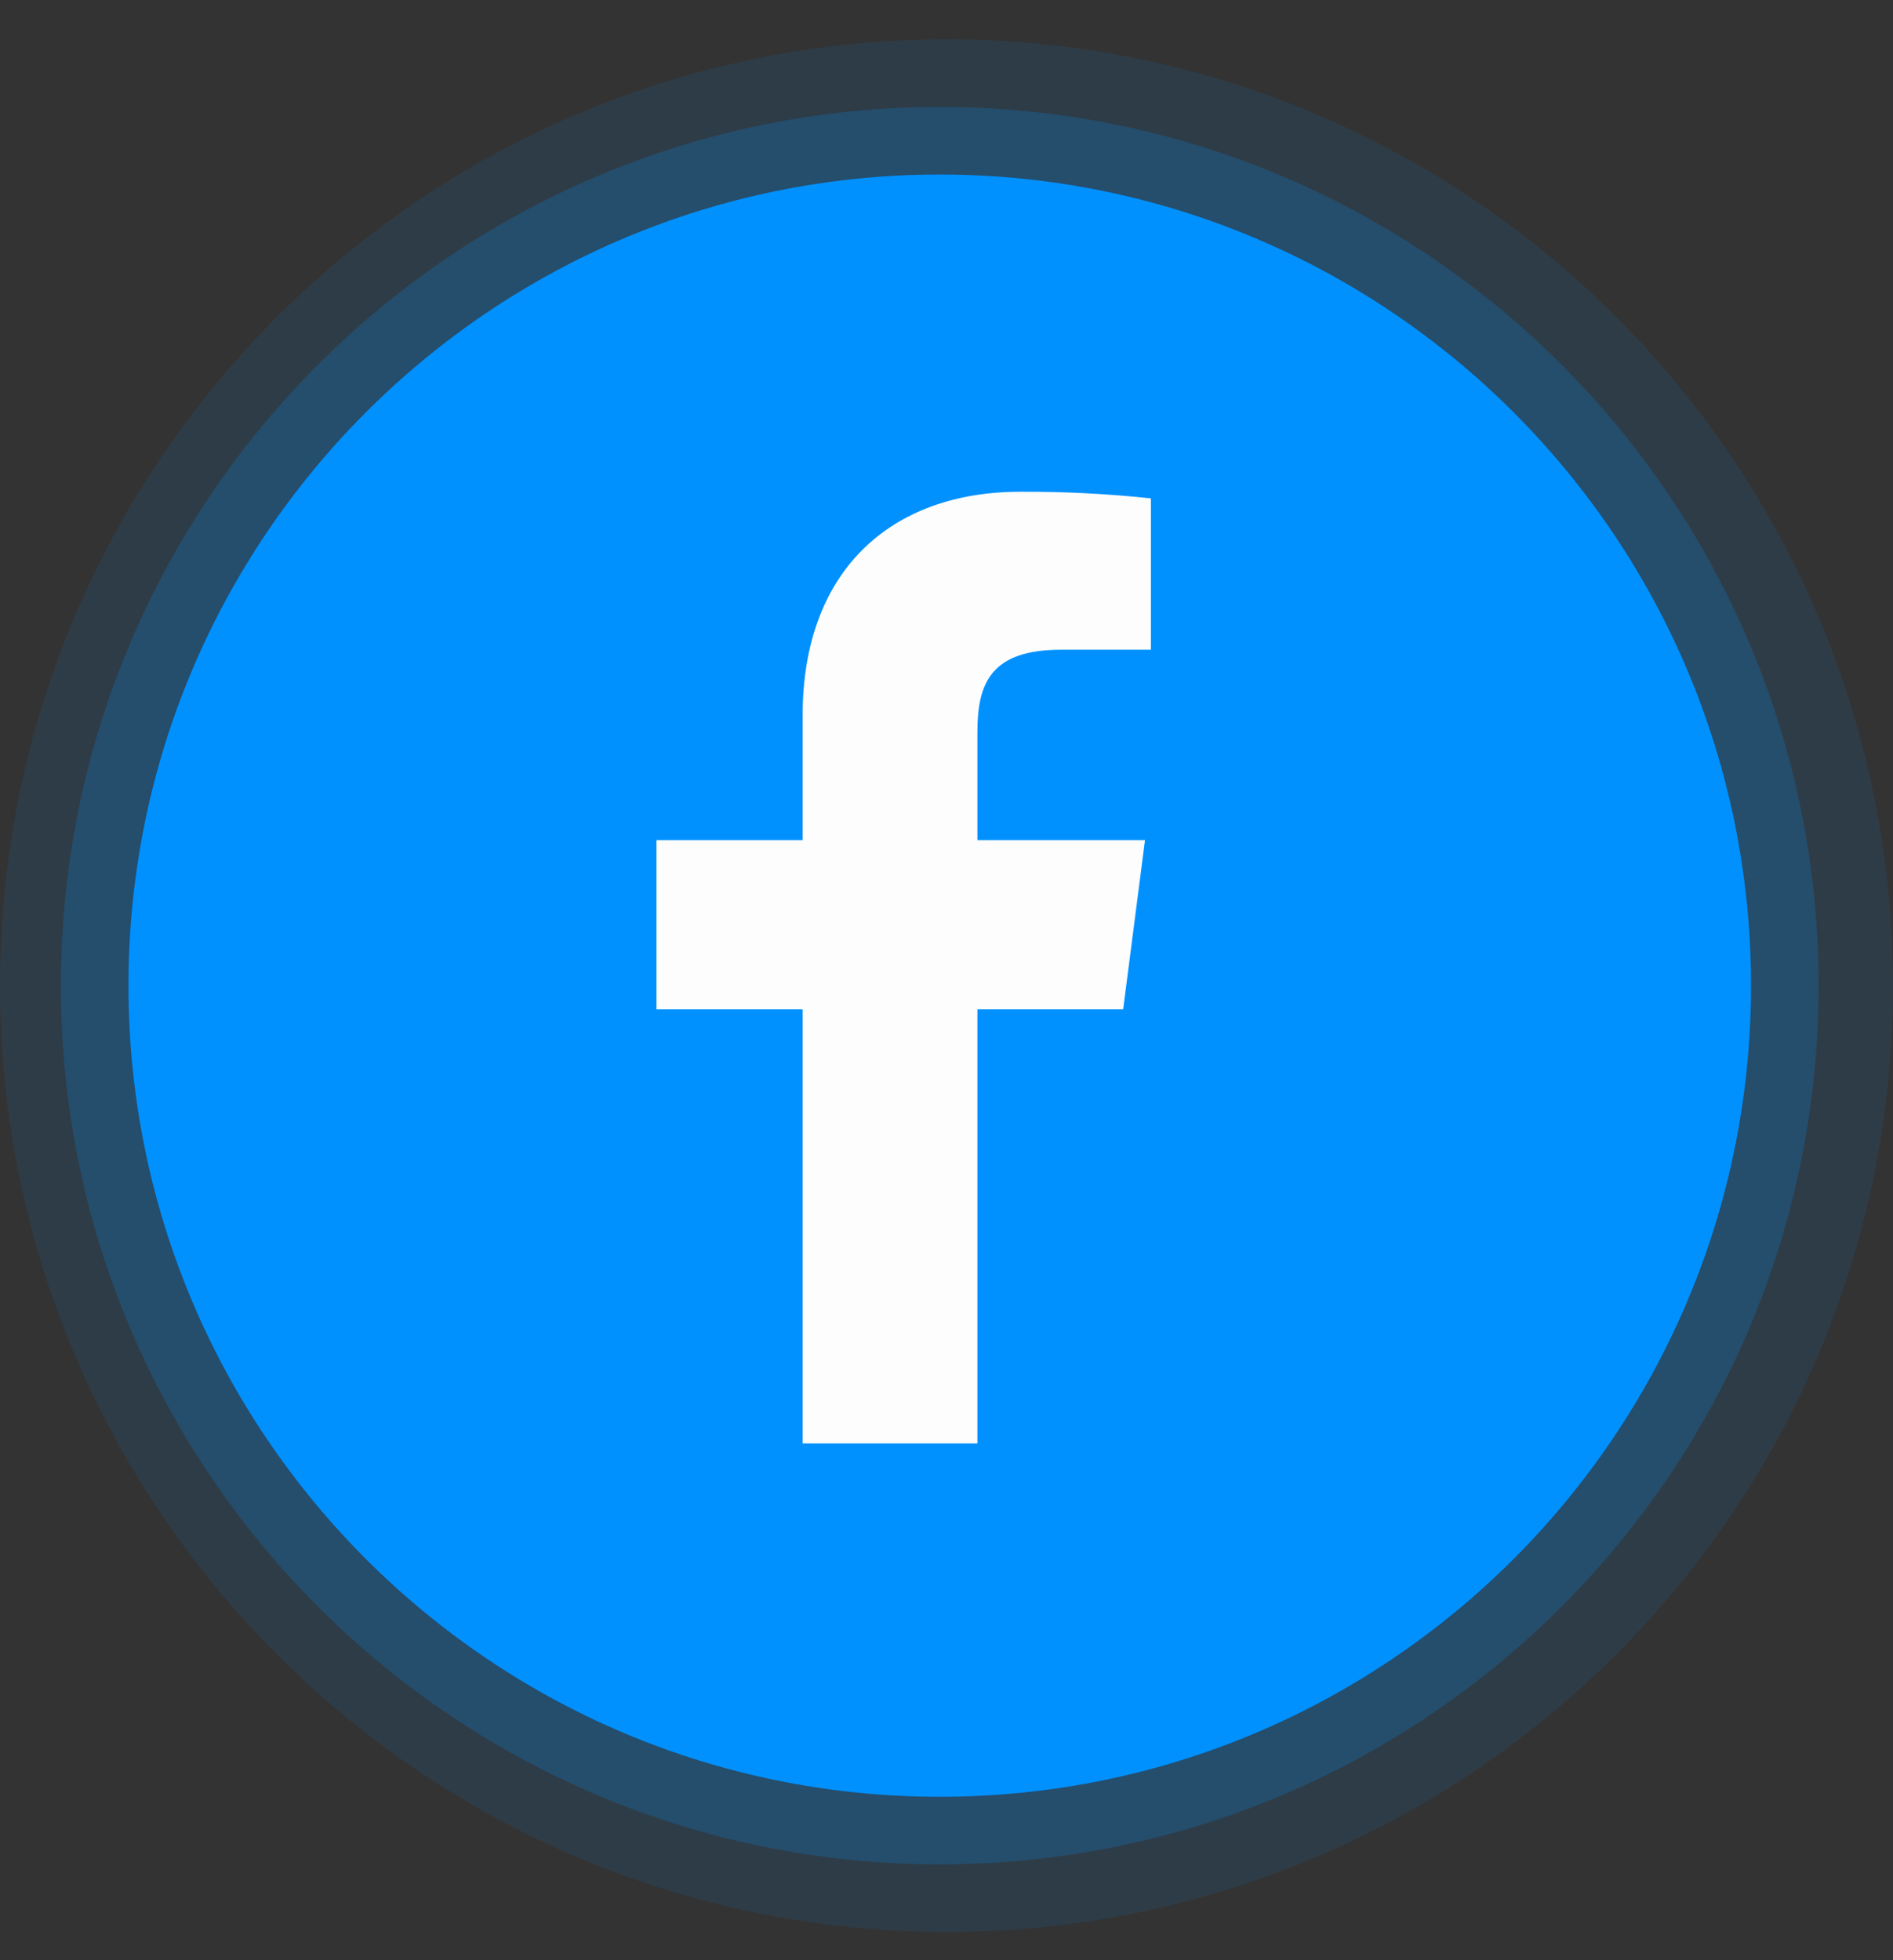
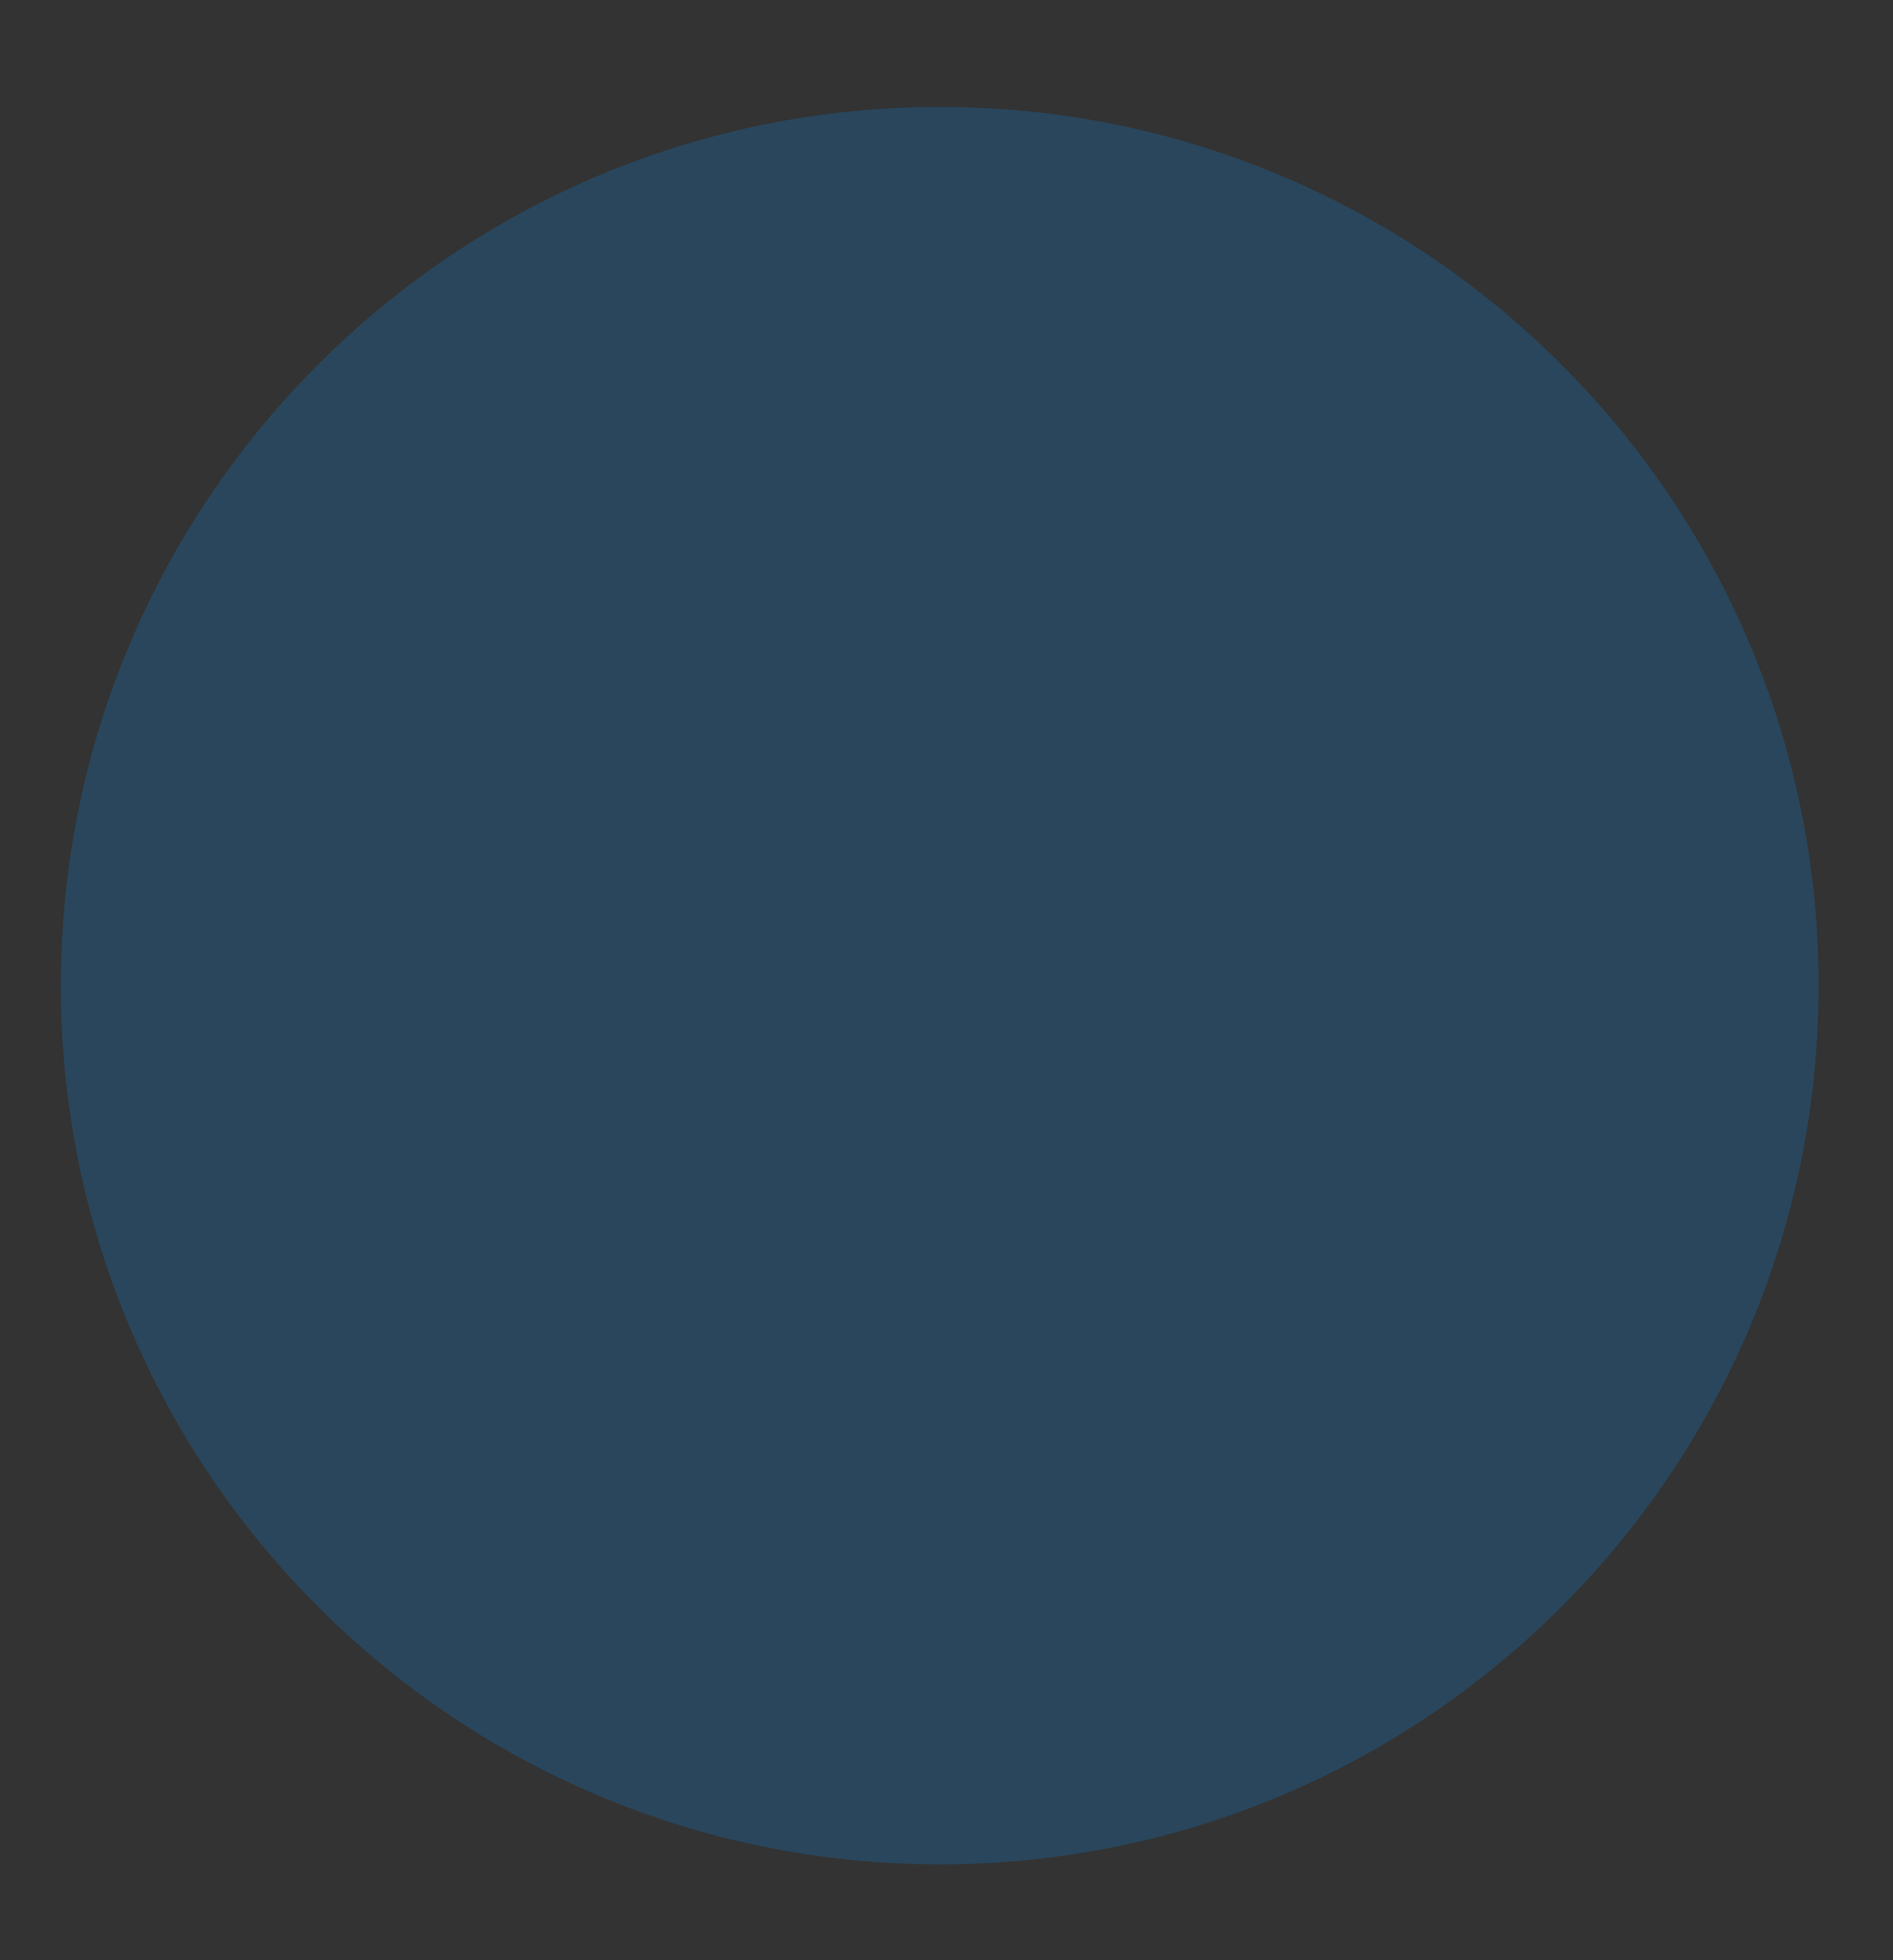
<svg xmlns="http://www.w3.org/2000/svg" width="28" height="29" viewBox="0 0 28 29" fill="none">
  <rect x="0" y="0" width="28" height="29" fill="#333333" stroke="none" />
  <path opacity="0.2" d="M13.9 27.582C21.08 27.582 26.9 21.762 26.9 14.582C26.9 7.403 21.08 1.582 13.9 1.582C6.72 1.582 0.9 7.403 0.9 14.582C0.9 21.762 6.72 27.582 13.9 27.582Z" fill="#0091FF" />
-   <path opacity="0.1" d="M14 28.582C21.732 28.582 28 22.314 28 14.582C28 6.85 21.732 0.582 14 0.582C6.268 0.582 0 6.85 0 14.582C0 22.314 6.268 28.582 14 28.582Z" fill="#0091FF" />
  <g clip-path="url(#clip0_45_929)">
-     <path d="M13.9 26.582C20.527 26.582 25.9 21.21 25.9 14.582C25.9 7.955 20.527 2.582 13.9 2.582C7.273 2.582 1.9 7.955 1.9 14.582C1.9 21.21 7.273 26.582 13.9 26.582Z" fill="#0091FF" />
-     <path d="M14.457 21.355V14.932H16.613L16.936 12.429H14.457V10.83C14.457 10.105 14.658 9.612 15.698 9.612H17.023V7.373C16.382 7.305 15.737 7.272 15.092 7.275C13.18 7.275 11.872 8.441 11.872 10.584V12.429H9.71V14.932H11.872V21.355H14.457Z" fill="#FDFDFD" />
-   </g>
+     </g>
  <defs>
    <clipPath id="clip0_45_929">
-       <rect width="24" height="24" fill="white" transform="translate(1.9 2.582)" />
-     </clipPath>
+       </clipPath>
  </defs>
</svg>